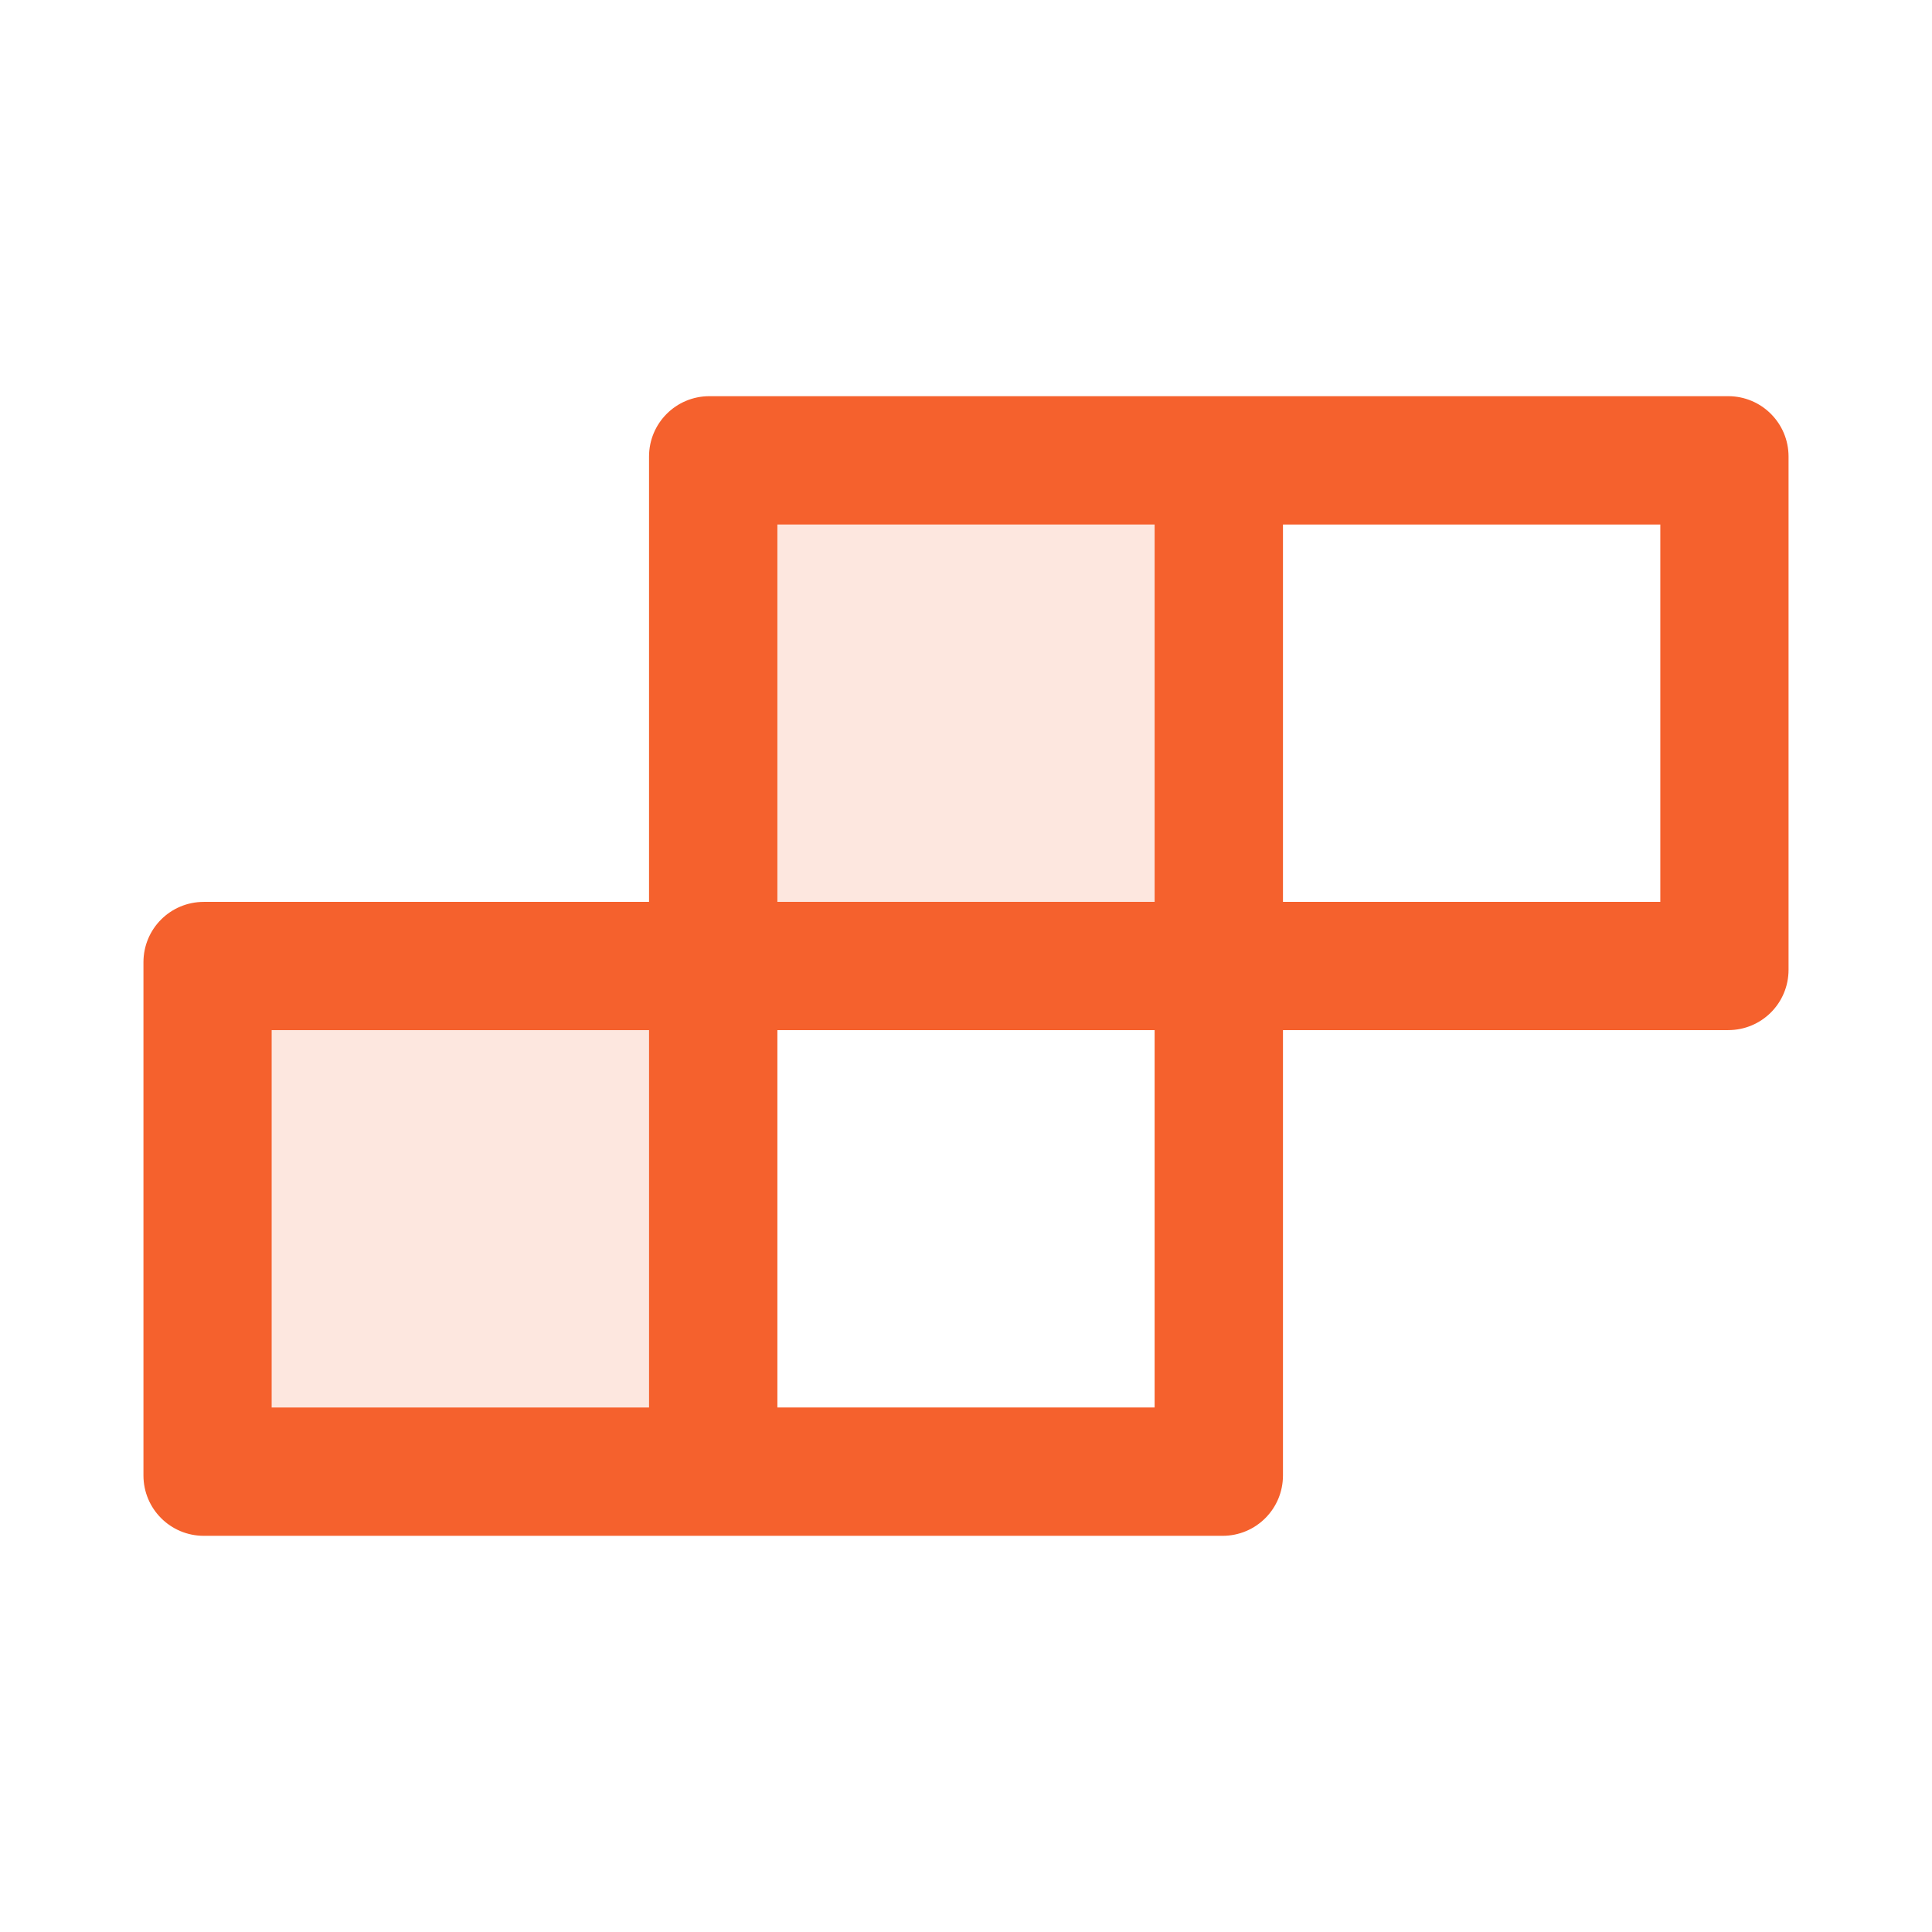
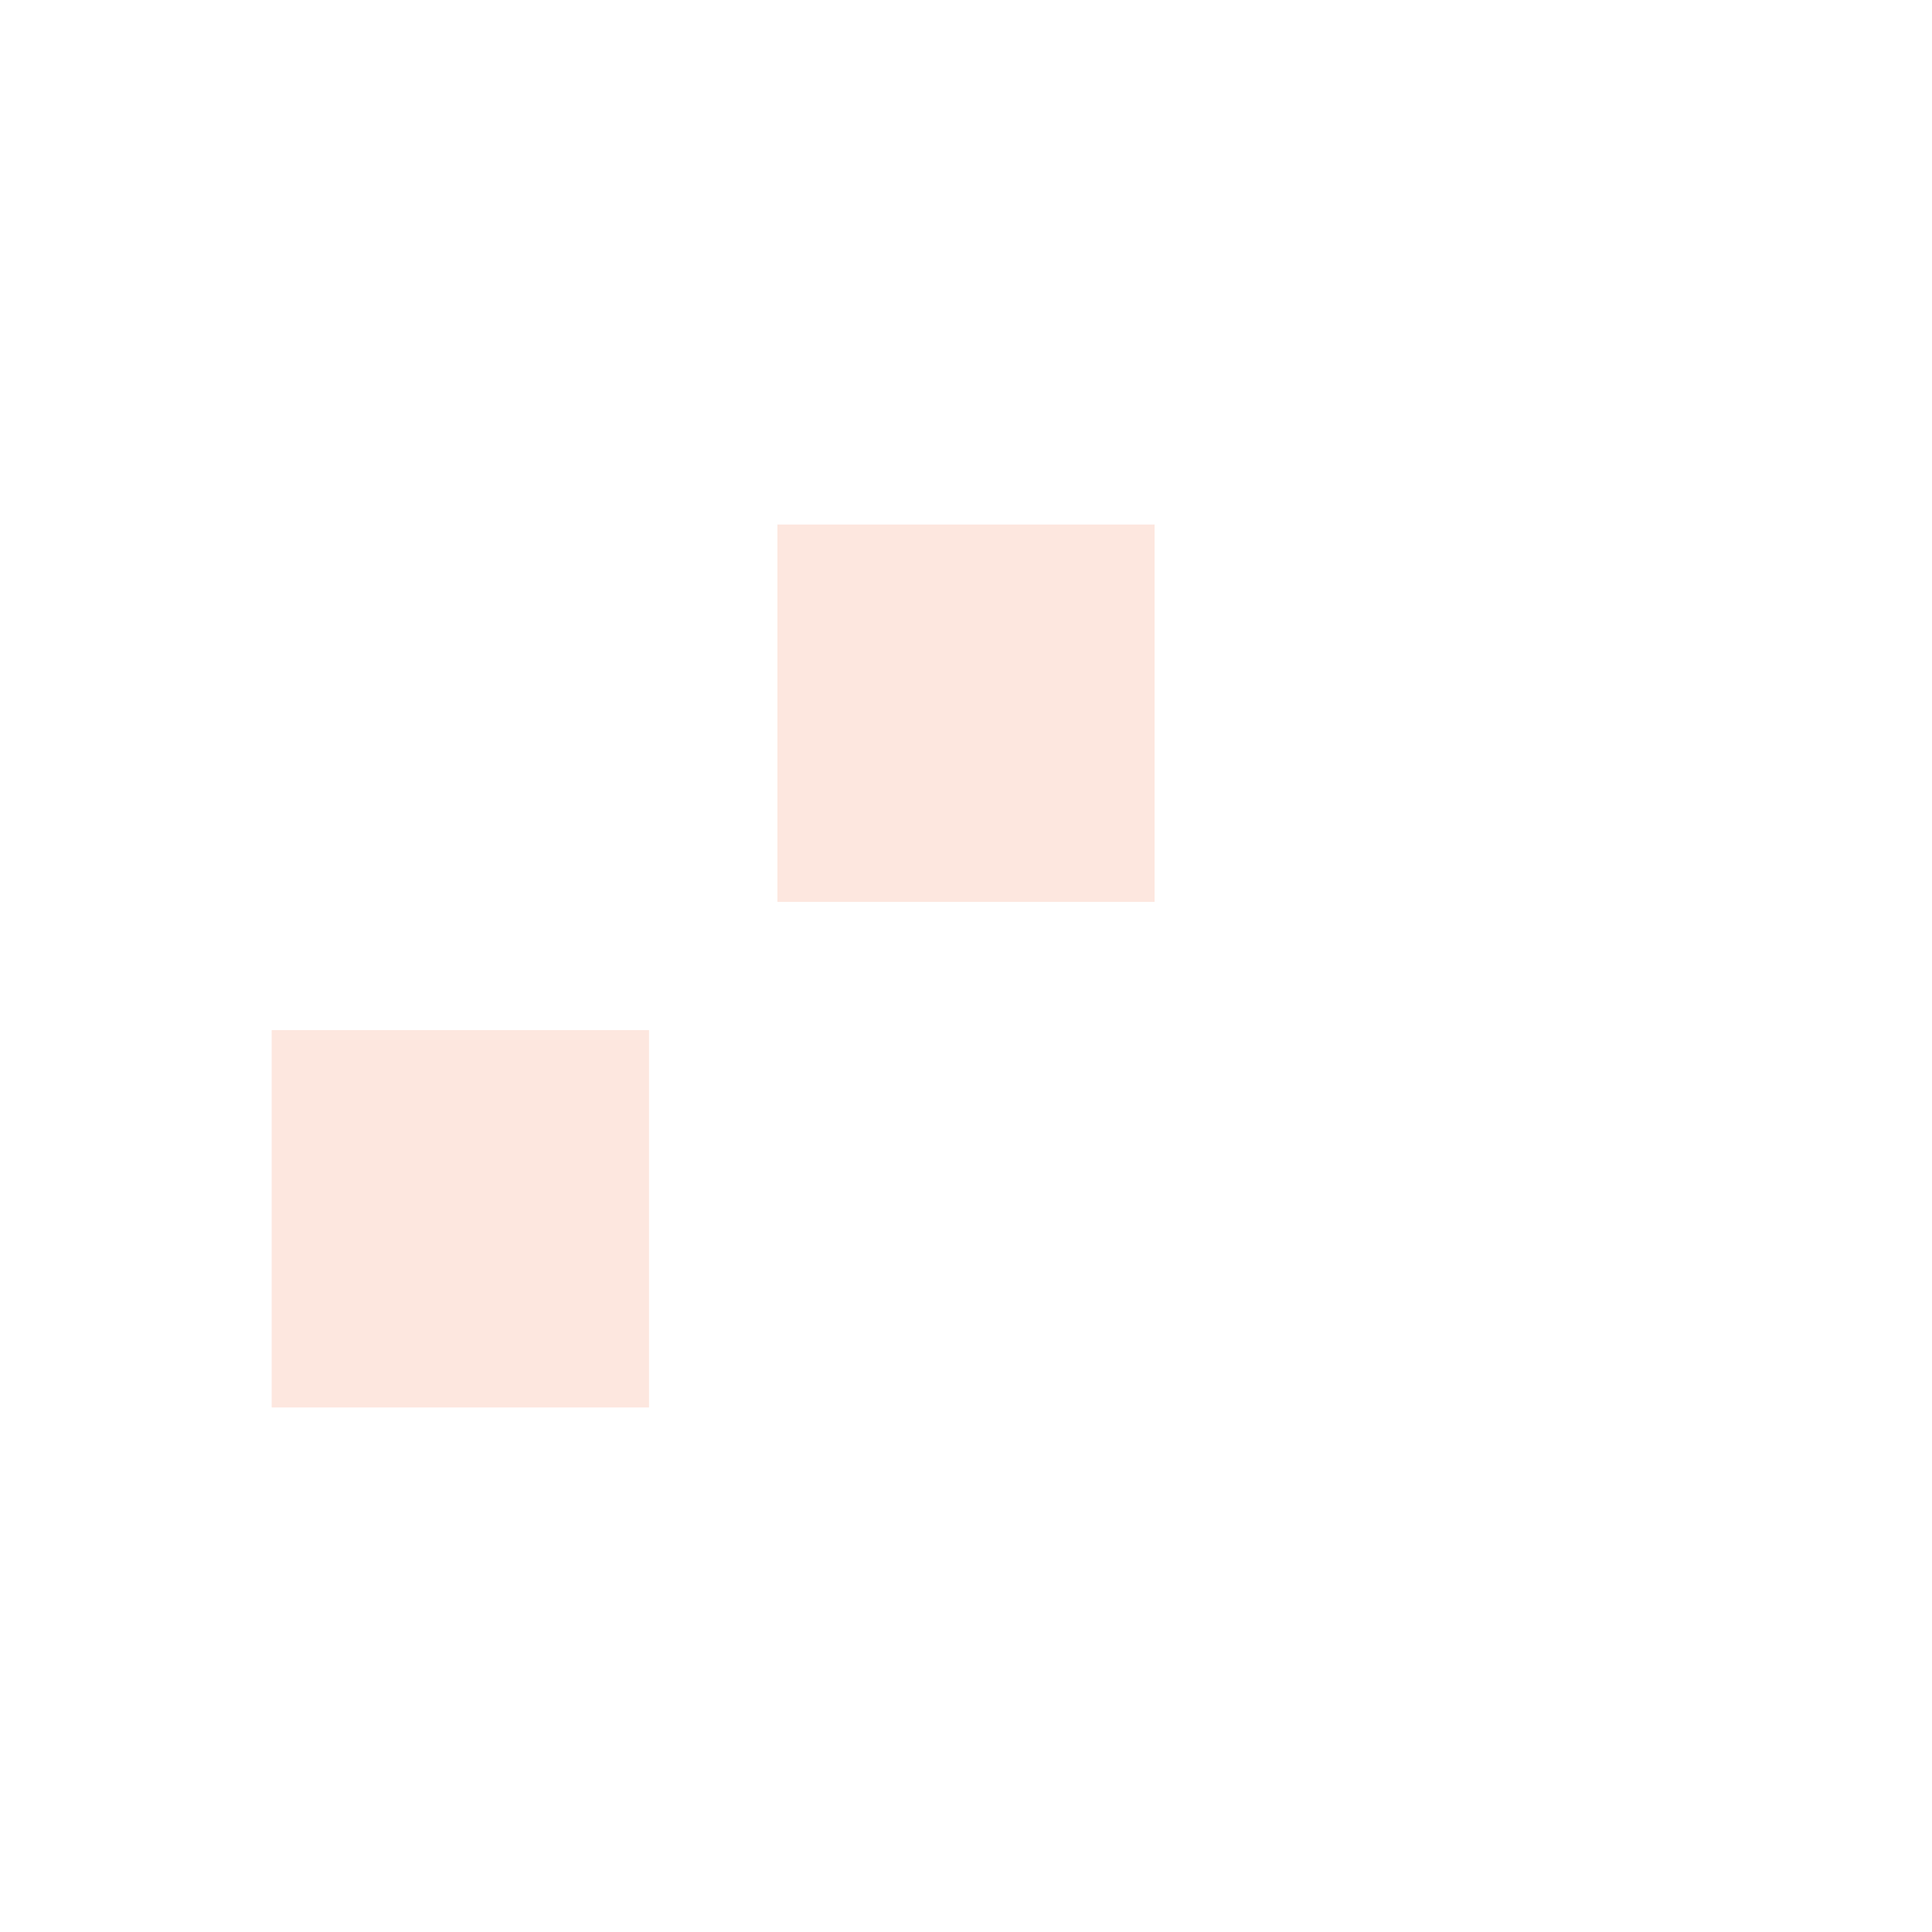
<svg xmlns="http://www.w3.org/2000/svg" width="16" height="16" viewBox="0 0 16 16" fill="none">
-   <path d="M2.25 8.531H5.375V11.656H2.25V8.531ZM6.438 4.344H9.562V7.469H6.438V4.344Z" fill="#F5612D" fill-opacity="0.15" />
-   <path d="M14.312 3.281H5.875C5.598 3.281 5.375 3.505 5.375 3.781V7.469H1.688C1.411 7.469 1.188 7.692 1.188 7.969V12.219C1.188 12.495 1.411 12.719 1.688 12.719H10.125C10.402 12.719 10.625 12.495 10.625 12.219V8.531H14.312C14.589 8.531 14.812 8.308 14.812 8.031V3.781C14.812 3.505 14.589 3.281 14.312 3.281ZM5.375 11.656H2.25V8.531H5.375V11.656ZM9.562 11.656H6.438V8.531H9.562V11.656ZM9.562 7.469H6.438V4.344H9.562V7.469ZM13.75 7.469H10.625V4.344H13.75V7.469Z" fill="#F5612D" />
+   <path d="M2.25 8.531H5.375V11.656H2.25V8.531ZM6.438 4.344H9.562V7.469H6.438V4.344" fill="#F5612D" fill-opacity="0.15" />
</svg>